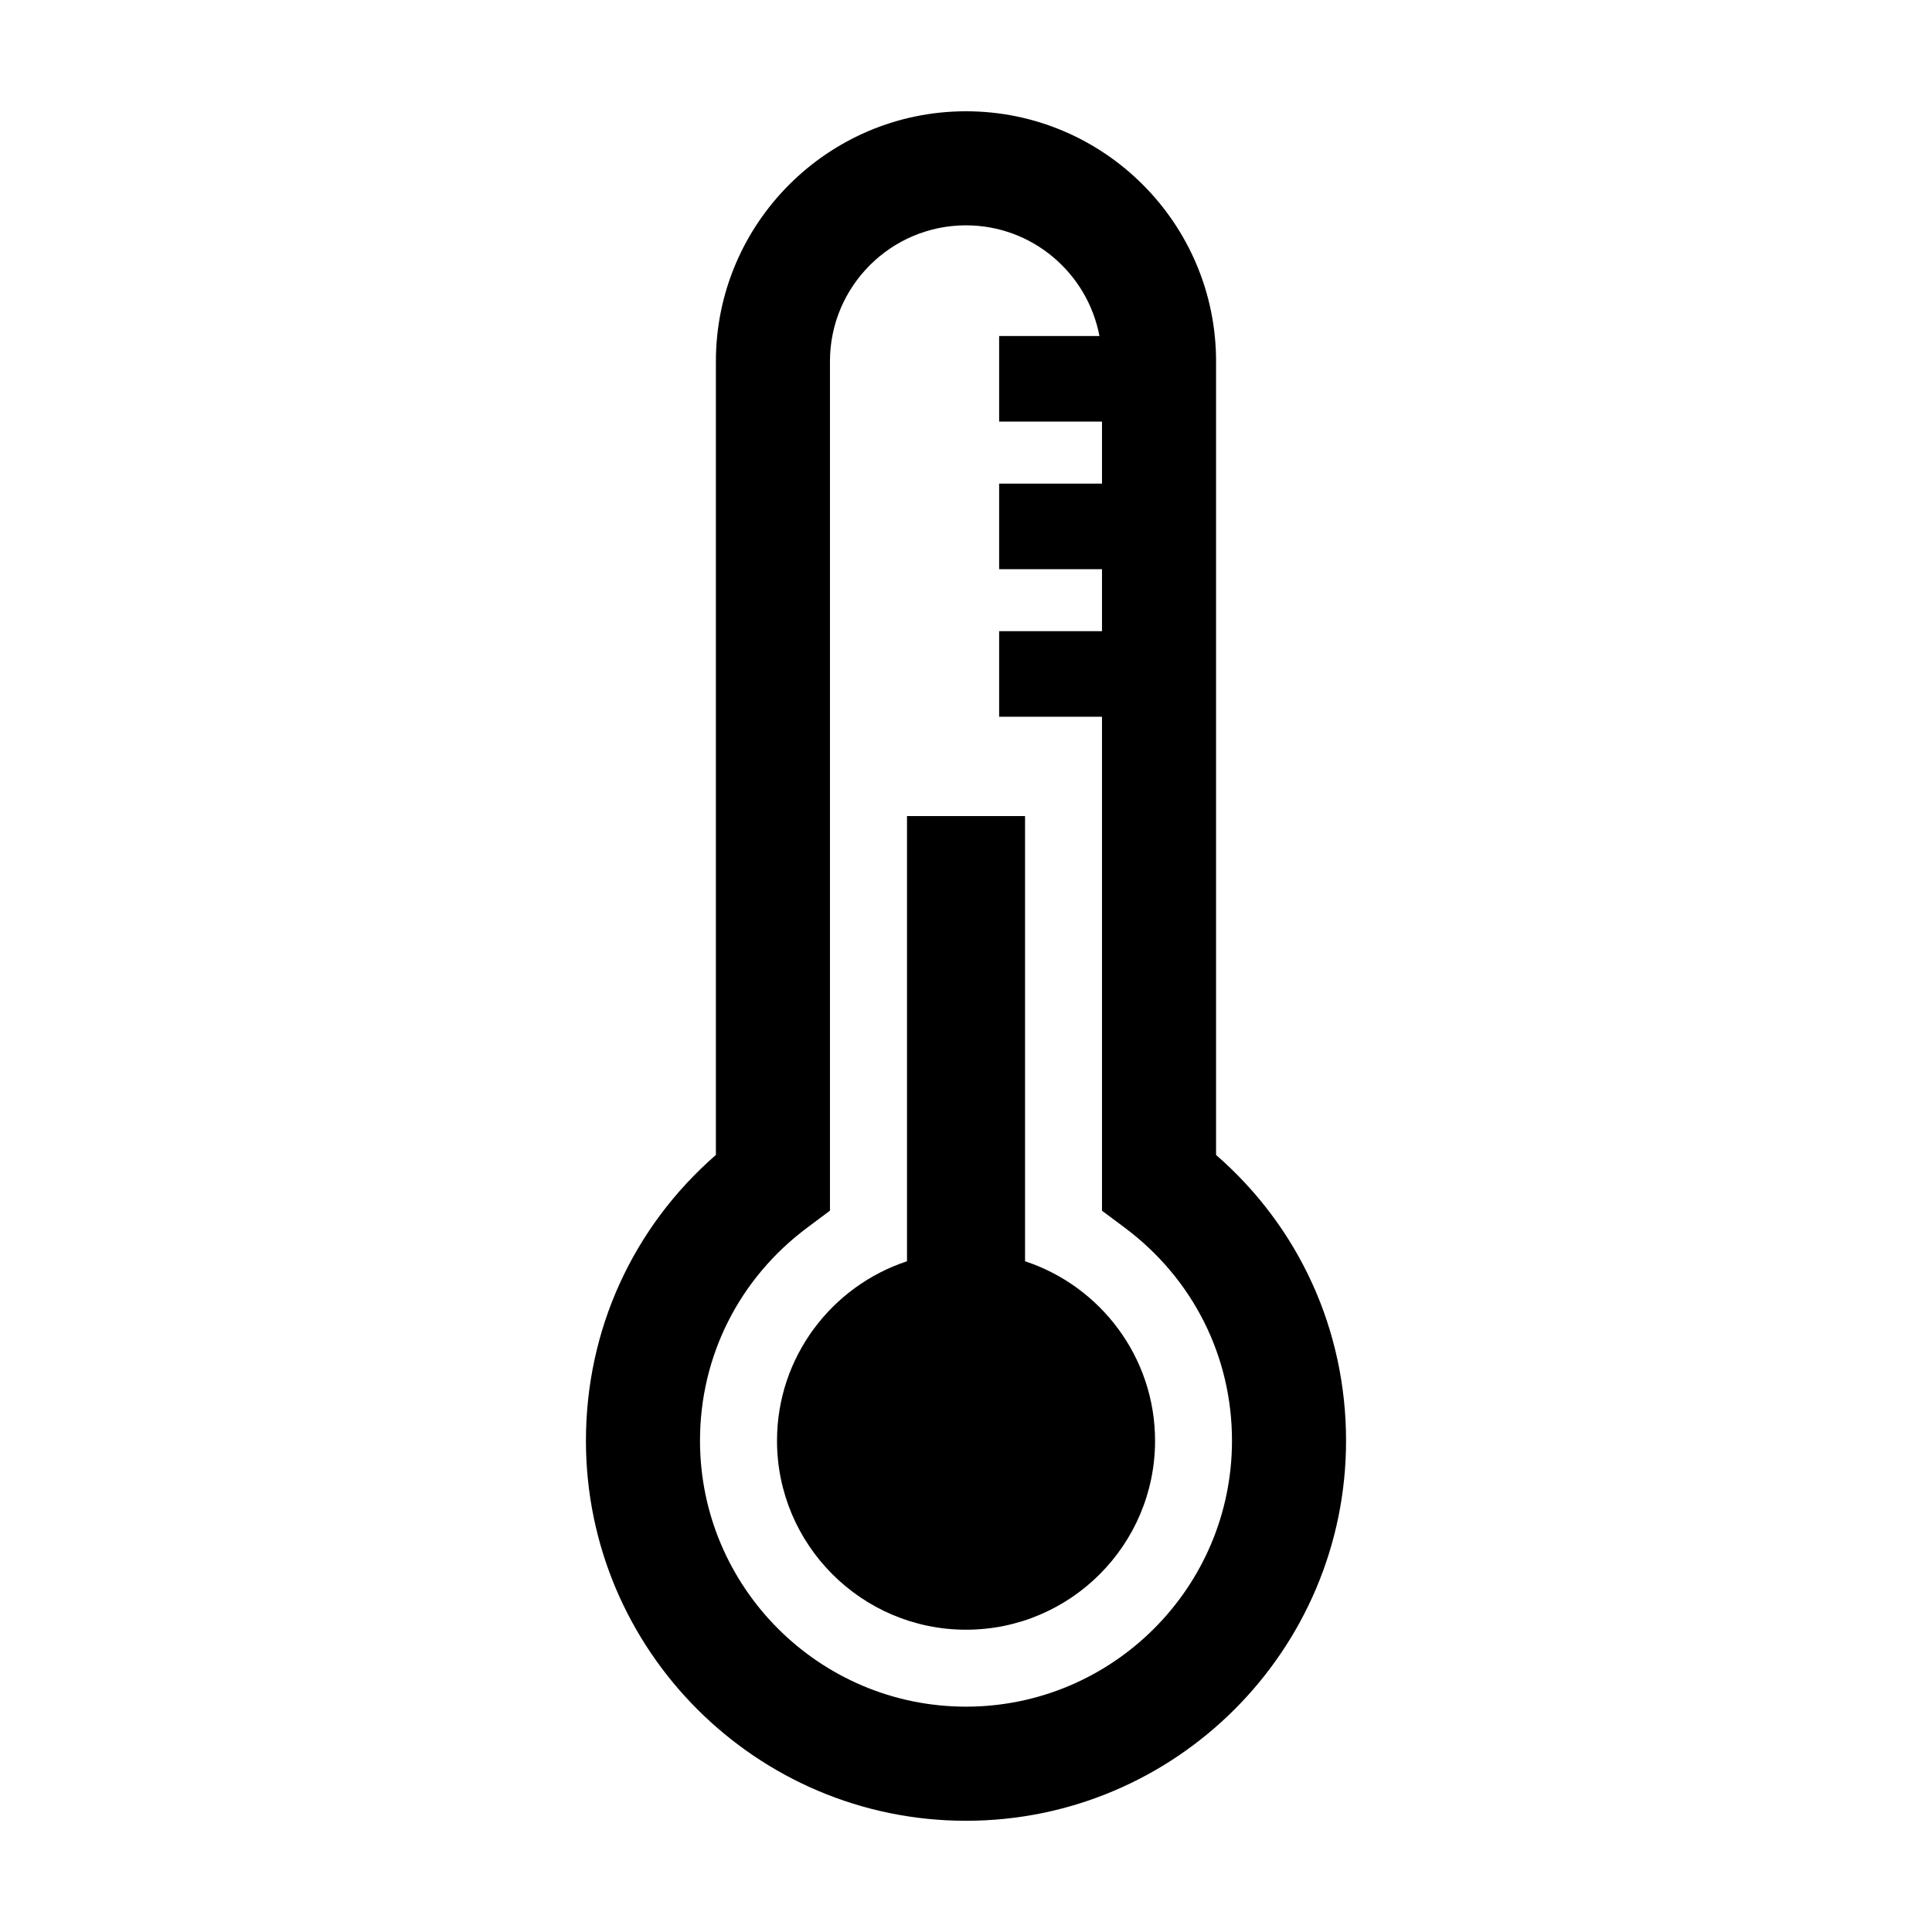
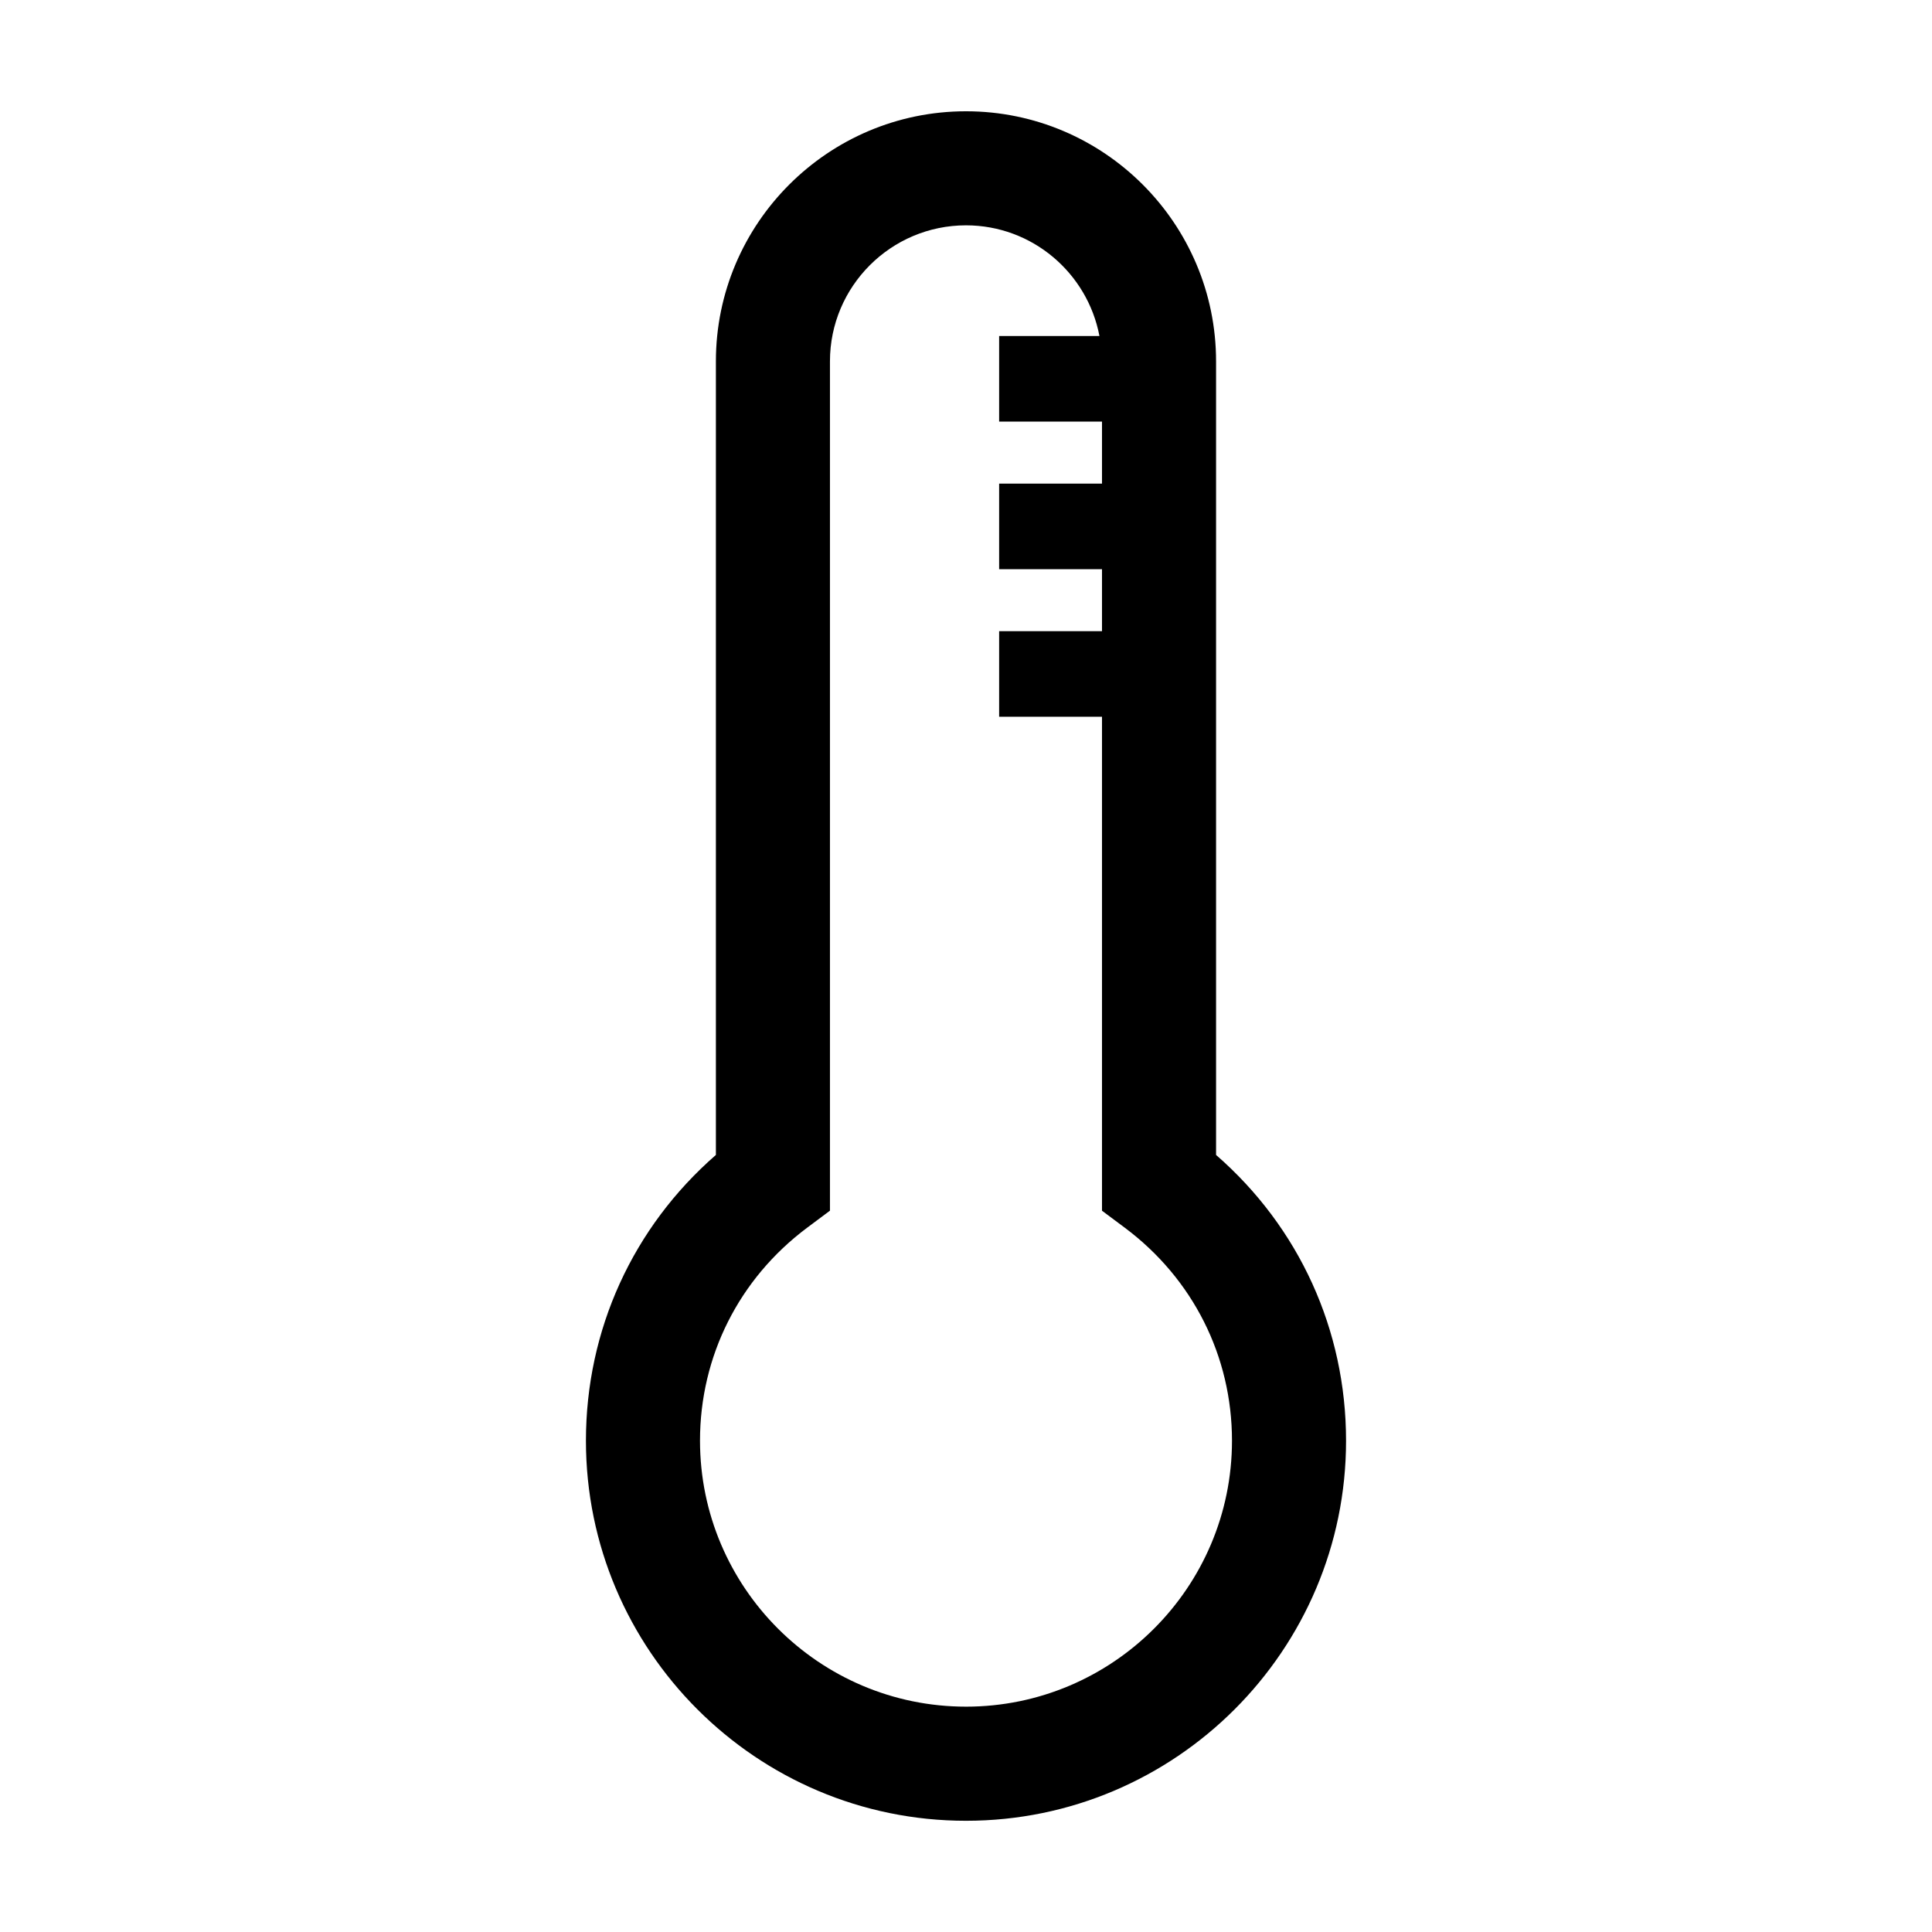
<svg xmlns="http://www.w3.org/2000/svg" fill="#000000" width="800px" height="800px" version="1.1" viewBox="144 144 512 512">
  <g>
    <path d="m466.27 450.07v-210.31c0-36.547-29.727-66.27-66.27-66.27-36.547 0-66.281 29.727-66.281 66.27v210.31c-21.984 19.156-34.441 46.352-34.441 75.734 0 55.539 45.18 100.72 100.72 100.72 55.539 0 100.72-45.18 100.72-100.72-0.004-29.395-12.457-56.59-34.453-75.734zm-66.27 146.21c-38.875 0-70.492-31.629-70.492-70.492 0-22.359 10.34-42.926 28.383-56.426l6.055-4.523v-225.08c0-19.879 16.172-36.043 36.051-36.043 17.574 0 32.203 12.656 35.367 29.332h-26.582v22.672h27.258v16.445h-27.258v22.672h27.258v16.434h-27.258v22.672h27.258v130.91l6.066 4.523c18.047 13.504 28.383 34.059 28.383 56.426 0.004 38.863-31.625 70.48-70.488 70.48z" />
-     <path d="m415.65 478.25v-117.98h-31.285v117.98c-19.973 6.578-34.449 25.402-34.449 47.551 0 27.617 22.469 50.09 50.098 50.09 27.629 0 50.09-22.461 50.09-50.09-0.016-22.148-14.492-40.973-34.453-47.551z" />
  </g>
</svg>